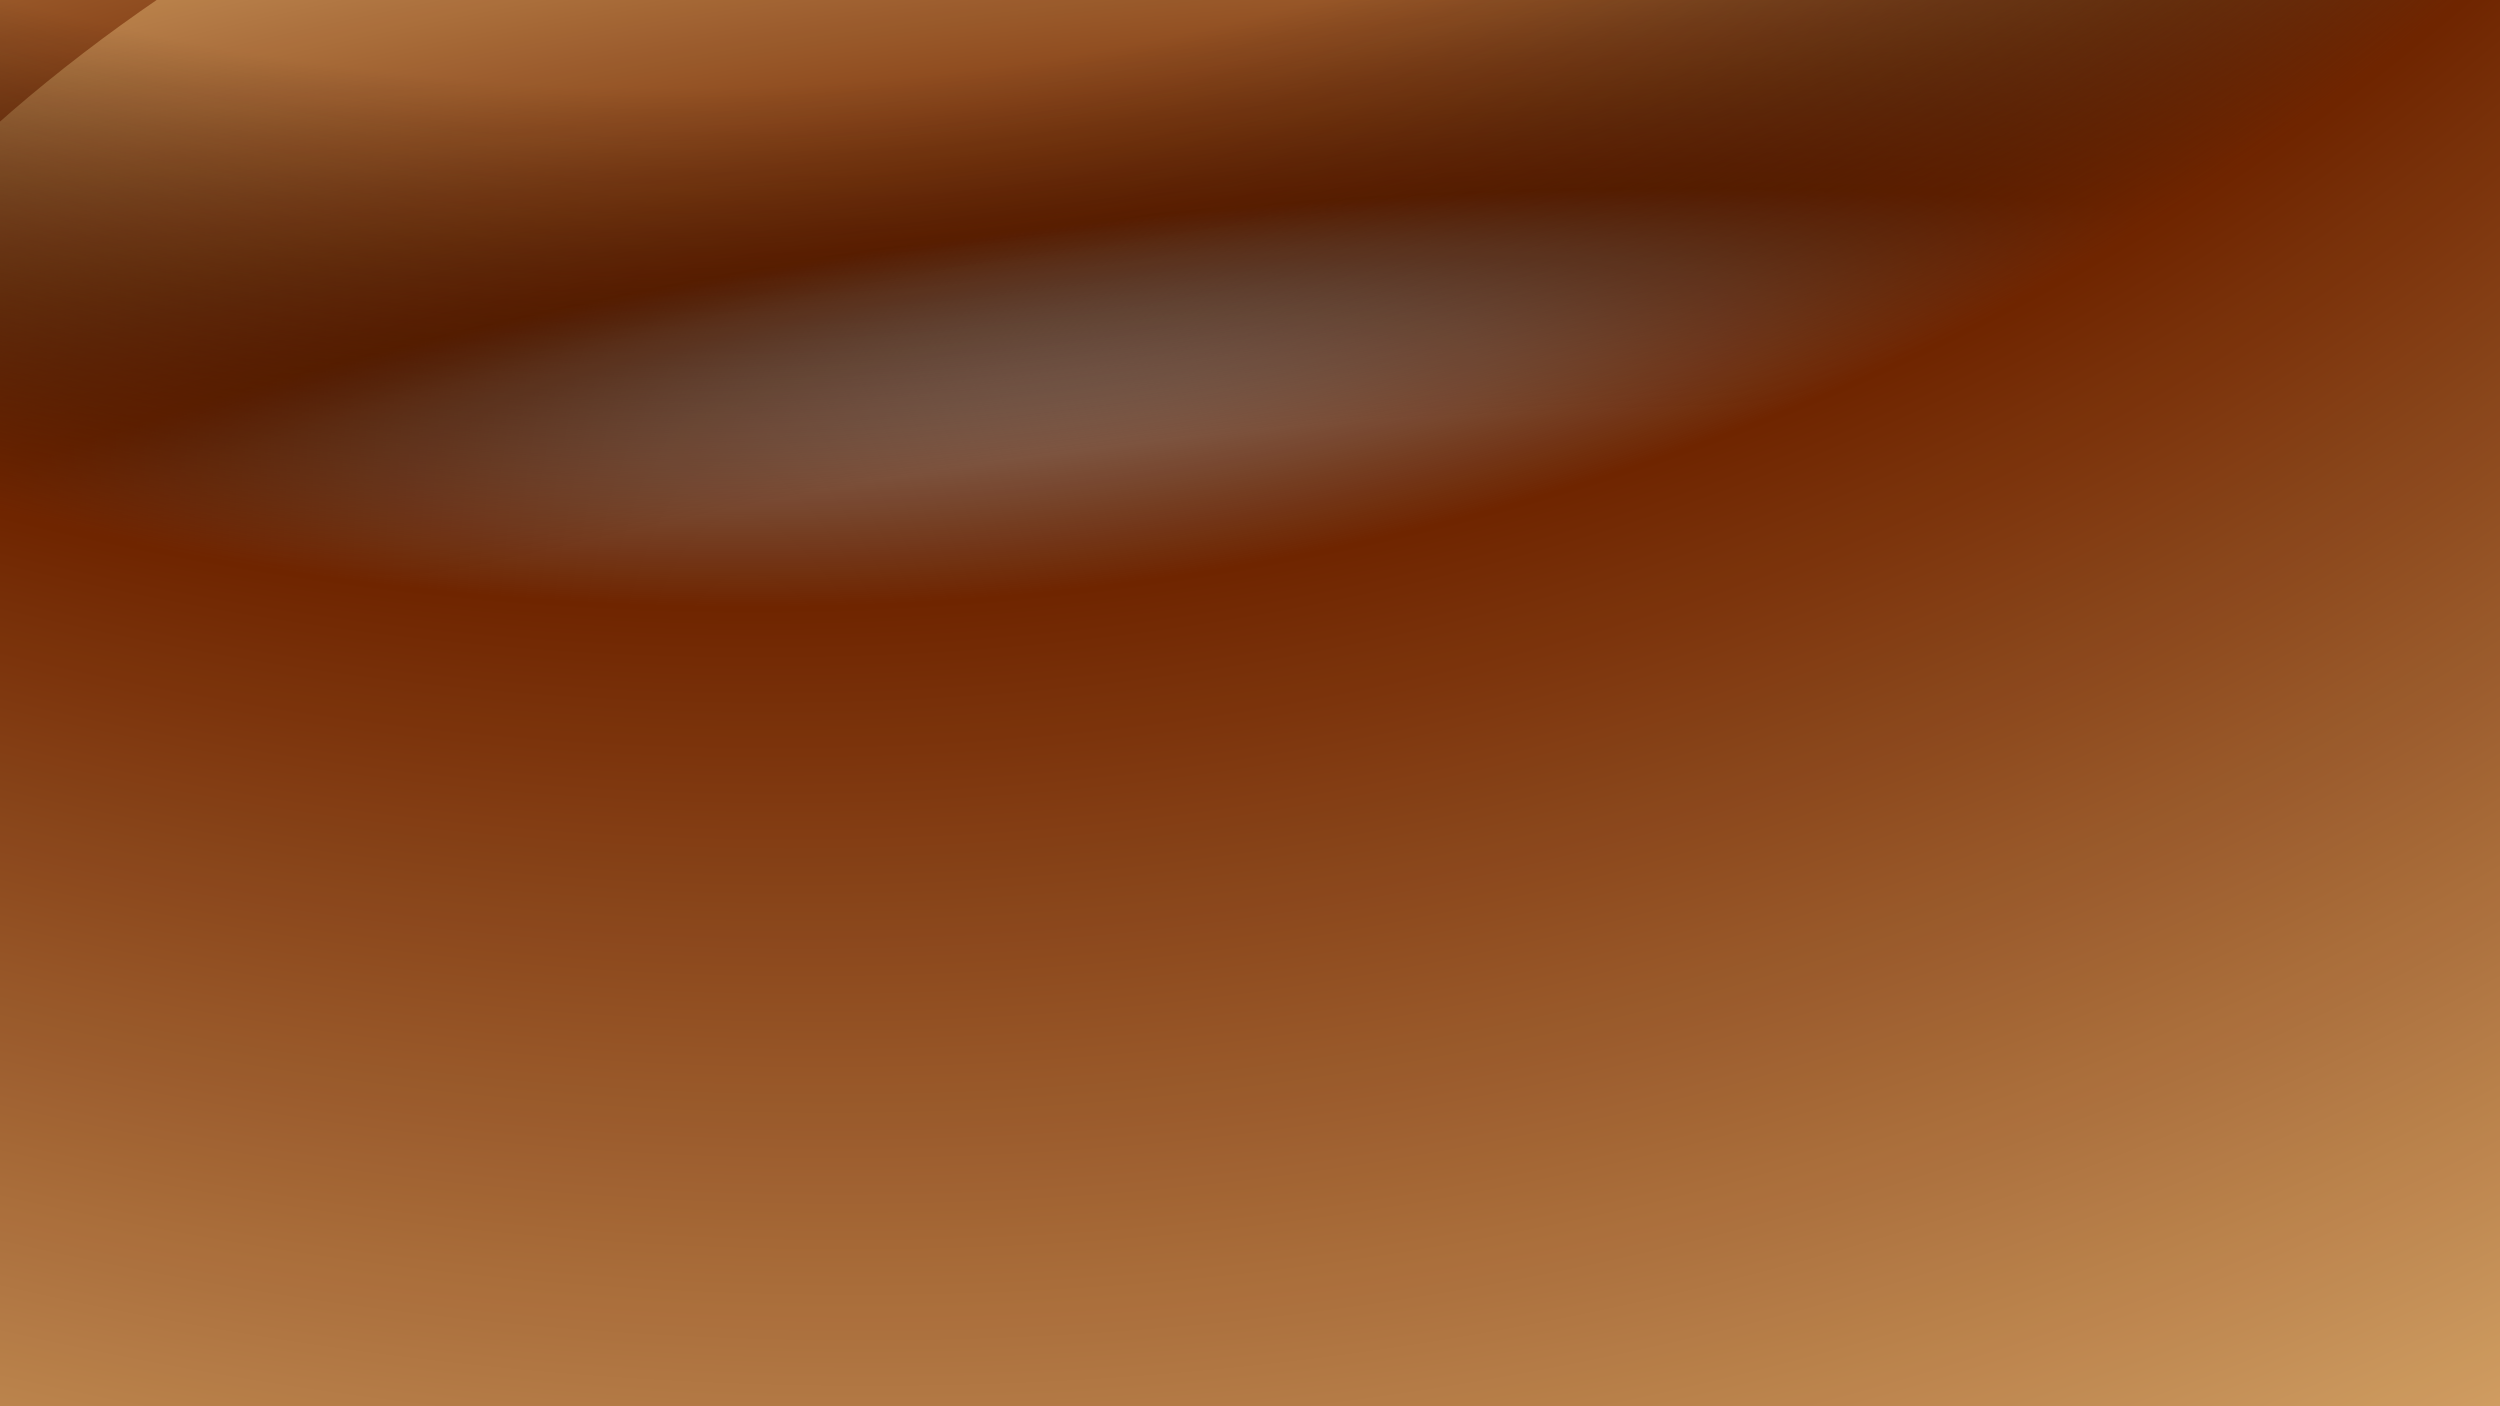
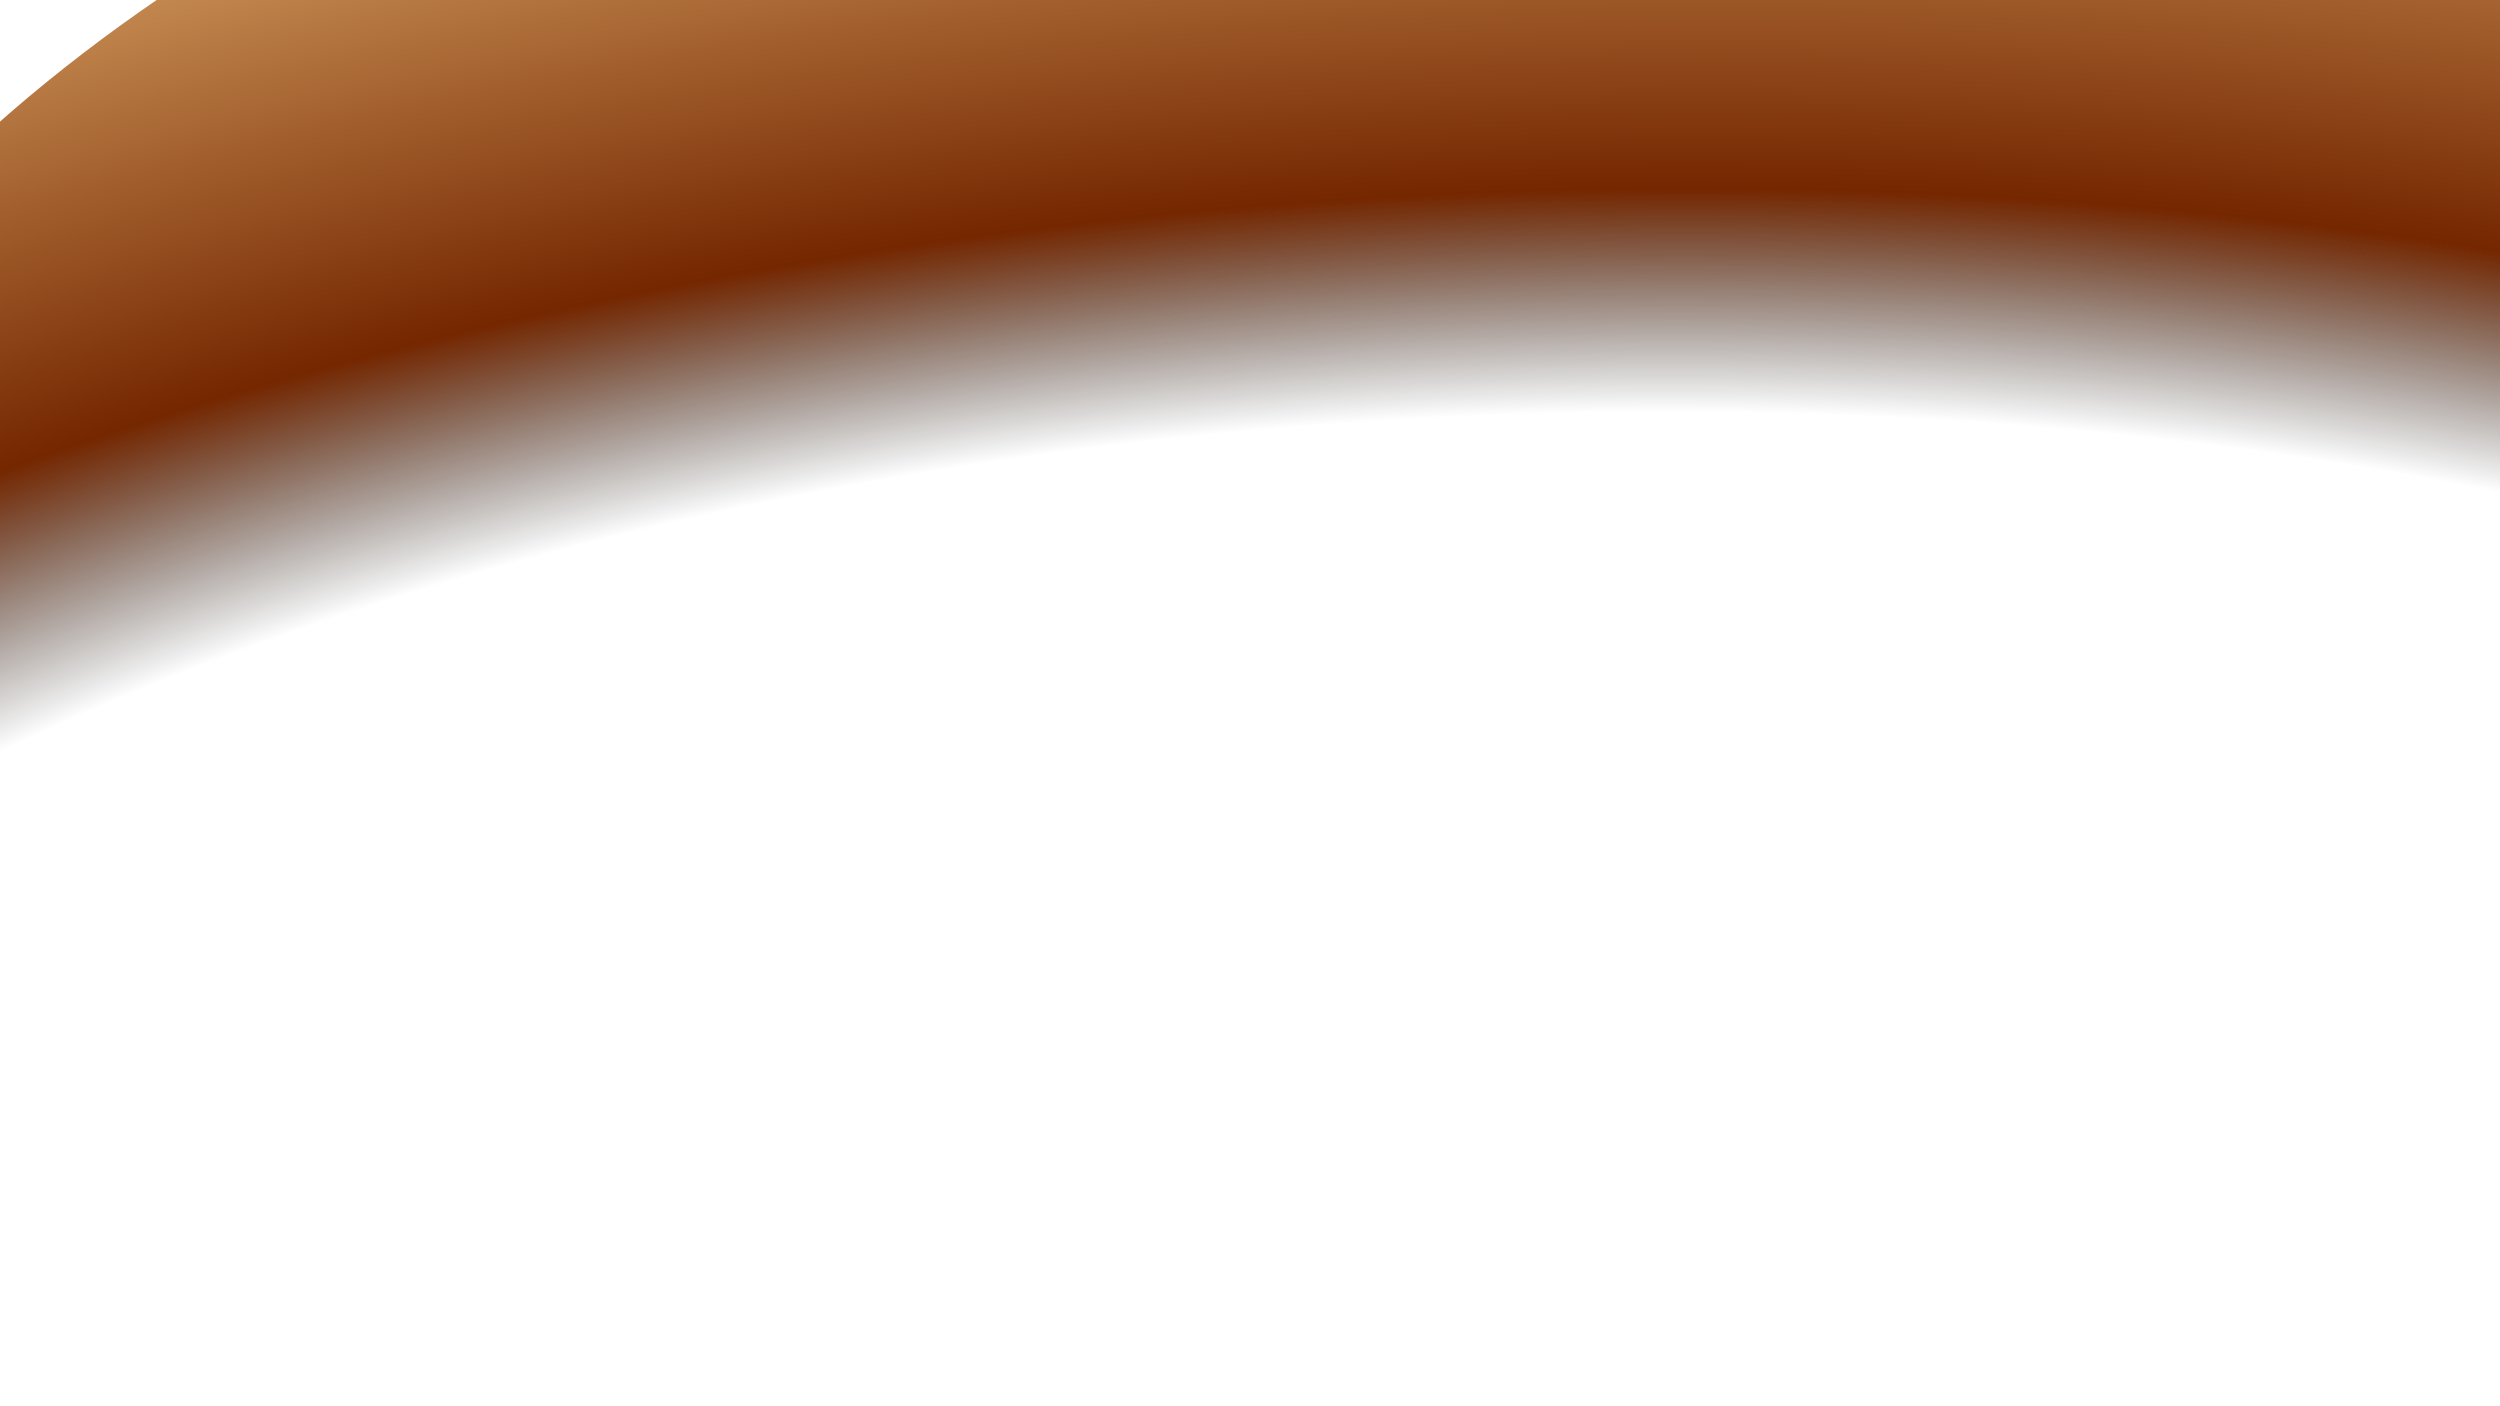
<svg xmlns="http://www.w3.org/2000/svg" width="1920" height="1080" viewBox="0 0 1920 1080" fill="none">
  <g clip-path="url(#clip0_182_329)">
-     <ellipse cx="607.487" cy="413.263" rx="1525.87" ry="888.554" transform="rotate(165 607.487 413.263)" fill="url(#paint0_radial_182_329)" />
    <ellipse cx="1079.75" cy="471.436" rx="1347.1" ry="784.452" transform="rotate(172.851 1079.75 471.436)" fill="url(#paint1_radial_182_329)" />
-     <ellipse cx="1180.07" cy="724.358" rx="1347.1" ry="784.452" transform="rotate(-20.086 1180.07 724.358)" fill="url(#paint2_radial_182_329)" />
-     <ellipse cx="796.479" cy="-318.053" rx="1499.82" ry="1867.47" transform="rotate(-20.086 796.479 -318.053)" fill="url(#paint3_radial_182_329)" />
-     <rect data-figma-bg-blur-radius="163.889" x="-88.996" y="-50" width="2097.78" height="1180" fill="black" fill-opacity="0.05" />
  </g>
  <defs>
    <clipPath id="bgblur_1_182_329_clip_path" transform="translate(252.885 213.889)">
      <rect x="-88.996" y="-50" width="2097.78" height="1180" />
    </clipPath>
    <radialGradient id="paint0_radial_182_329" cx="0" cy="0" r="1" gradientTransform="matrix(0 1795.05 -3481.59 -166.963 610.297 -425.927)" gradientUnits="userSpaceOnUse">
      <stop offset="0.564" stop-color="#010101" stop-opacity="0" />
      <stop offset="0.673" stop-color="#752700" />
      <stop offset="1" stop-color="#FED28B" />
    </radialGradient>
    <radialGradient id="paint1_radial_182_329" cx="0" cy="0" r="1" gradientTransform="matrix(0 1584.75 -3073.69 -147.402 1082.23 -269.436)" gradientUnits="userSpaceOnUse">
      <stop offset="0.564" stop-color="#010101" stop-opacity="0" />
      <stop offset="0.673" stop-color="#752700" />
      <stop offset="1" stop-color="#FED28B" />
    </radialGradient>
    <radialGradient id="paint2_radial_182_329" cx="0" cy="0" r="1" gradientTransform="matrix(0 1584.75 -3073.69 -147.402 1182.55 -16.514)" gradientUnits="userSpaceOnUse">
      <stop offset="0.564" stop-color="#010101" stop-opacity="0" />
      <stop offset="0.673" stop-color="#752700" />
      <stop offset="1" stop-color="#FED28B" />
    </radialGradient>
    <radialGradient id="paint3_radial_182_329" cx="0" cy="0" r="1" gradientTransform="matrix(0 3772.66 -3422.14 -350.906 799.242 -2081.78)" gradientUnits="userSpaceOnUse">
      <stop offset="0.564" stop-color="#010101" stop-opacity="0" />
      <stop offset="0.673" stop-color="#752700" />
      <stop offset="1" stop-color="#FED28B" />
    </radialGradient>
    <clipPath id="clip0_182_329">
      <rect width="1920" height="1080" fill="white" />
    </clipPath>
  </defs>
</svg>